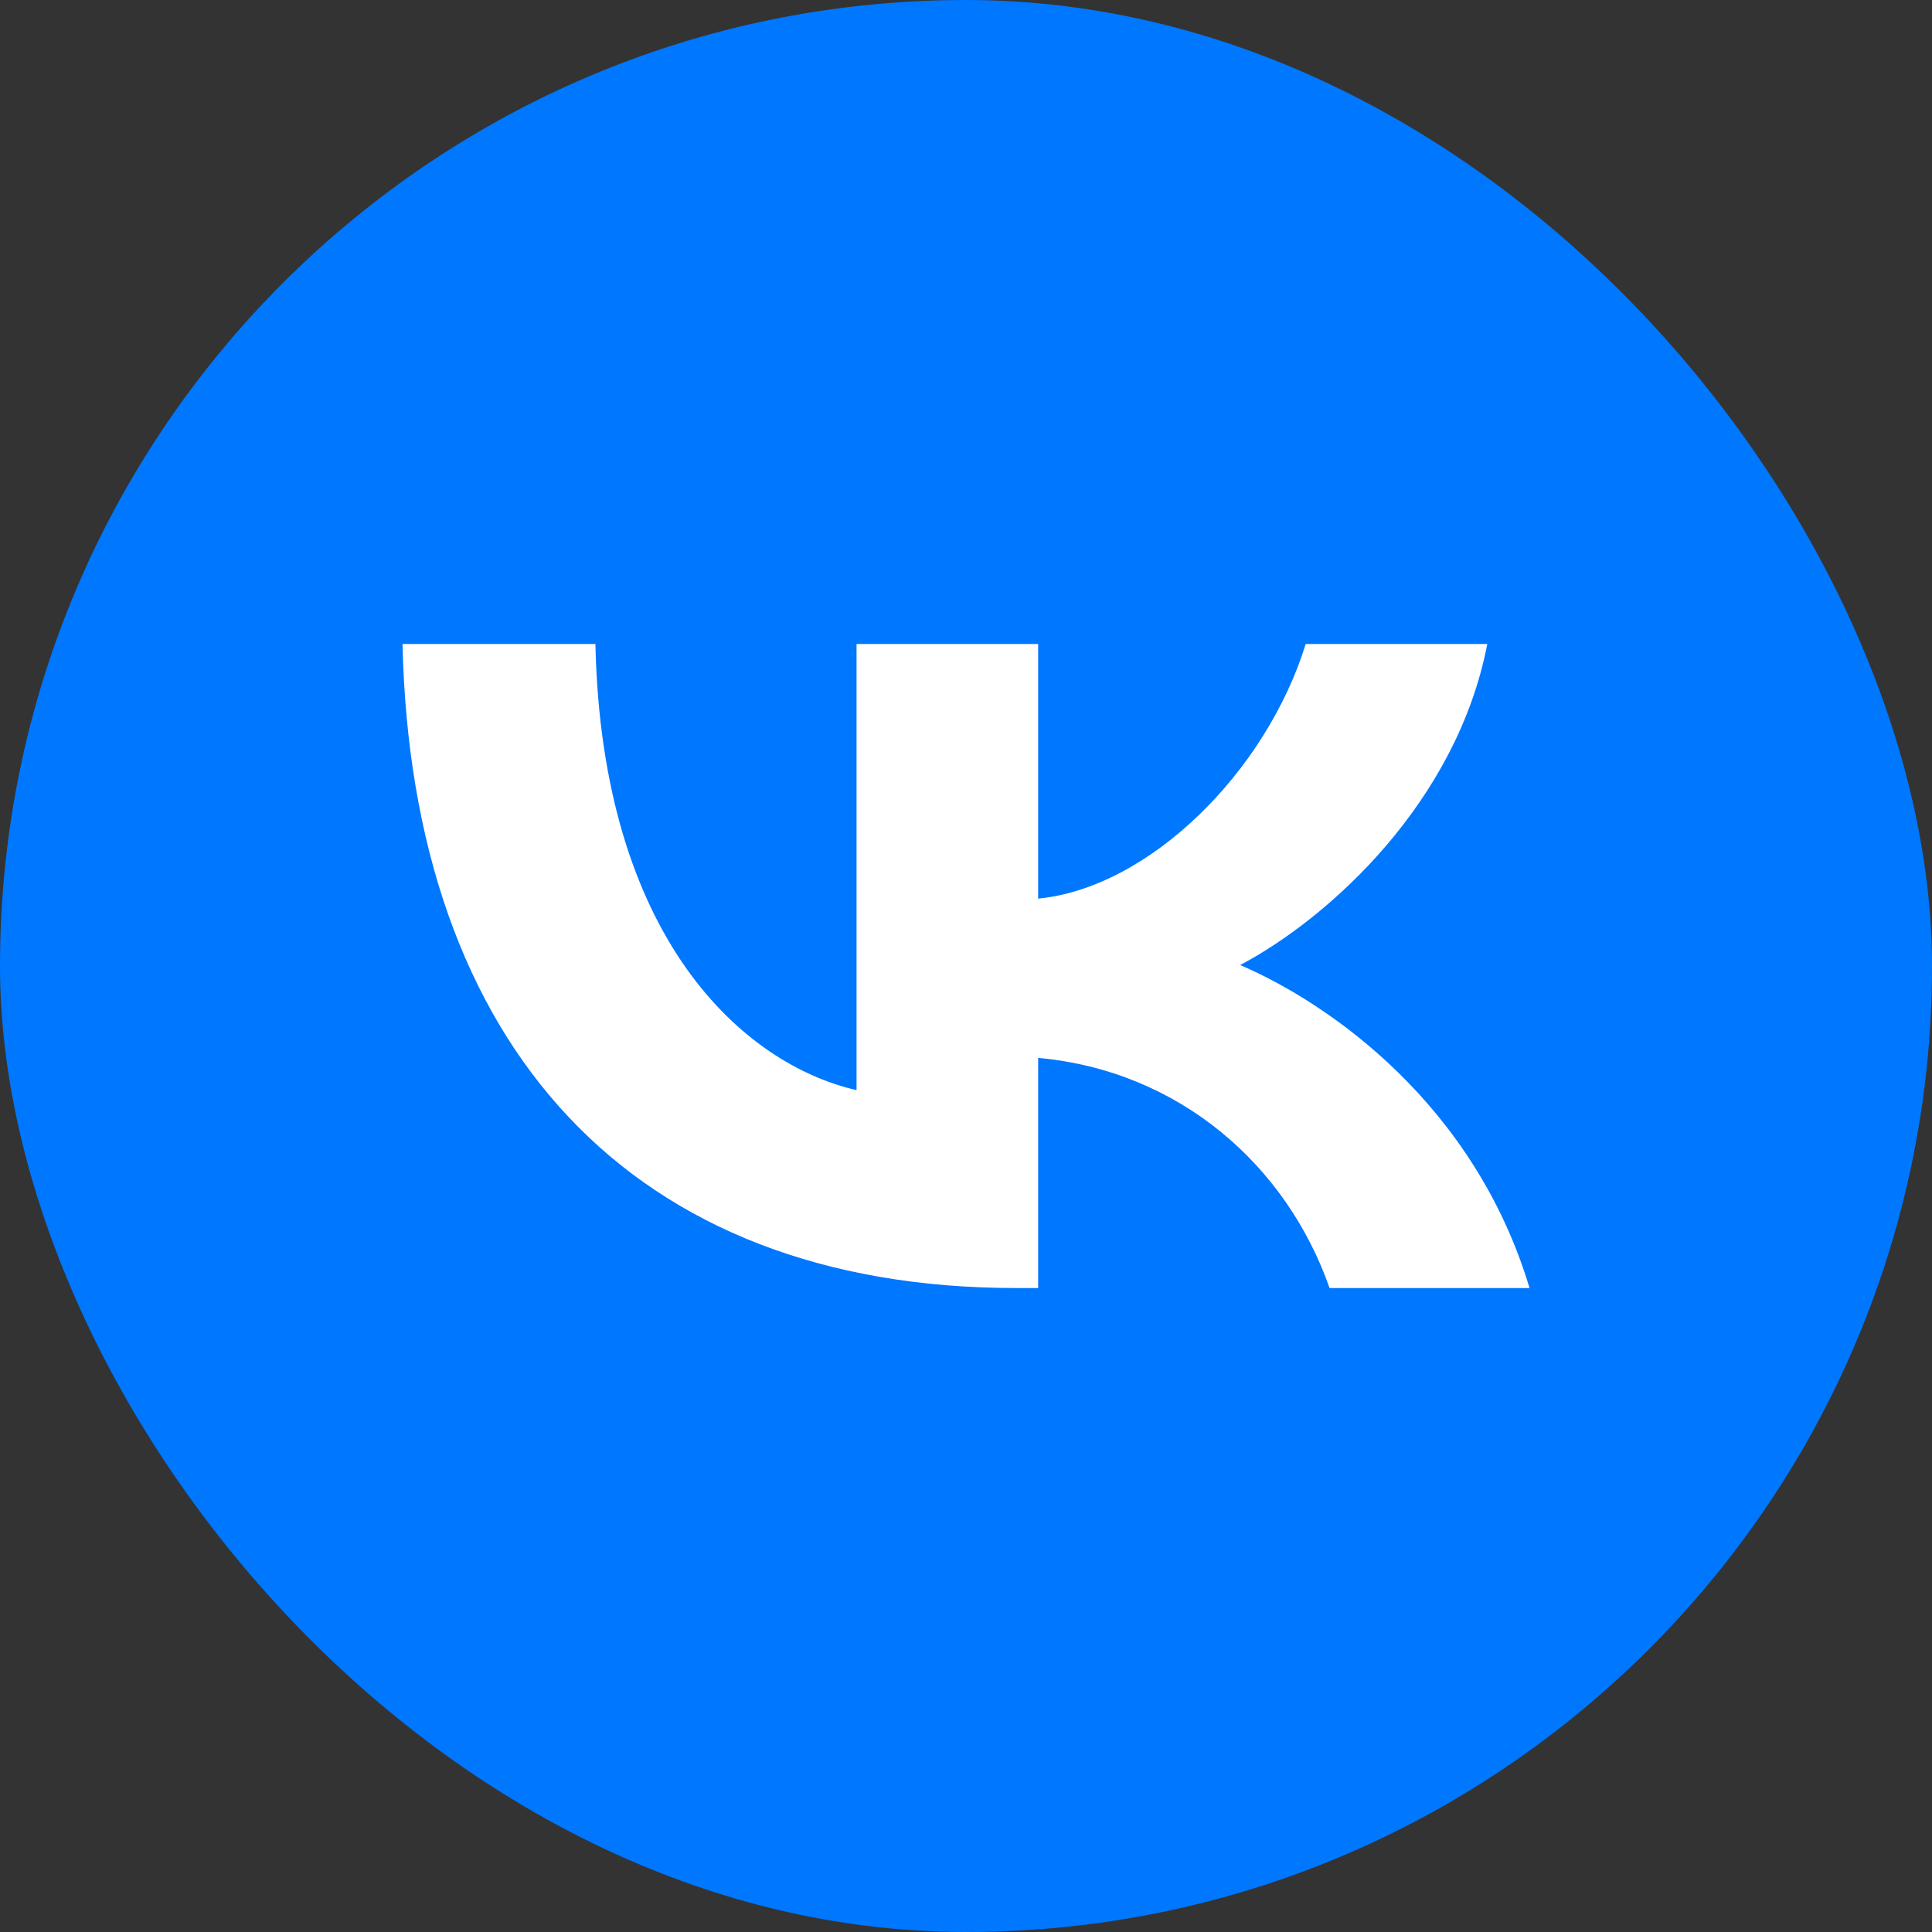
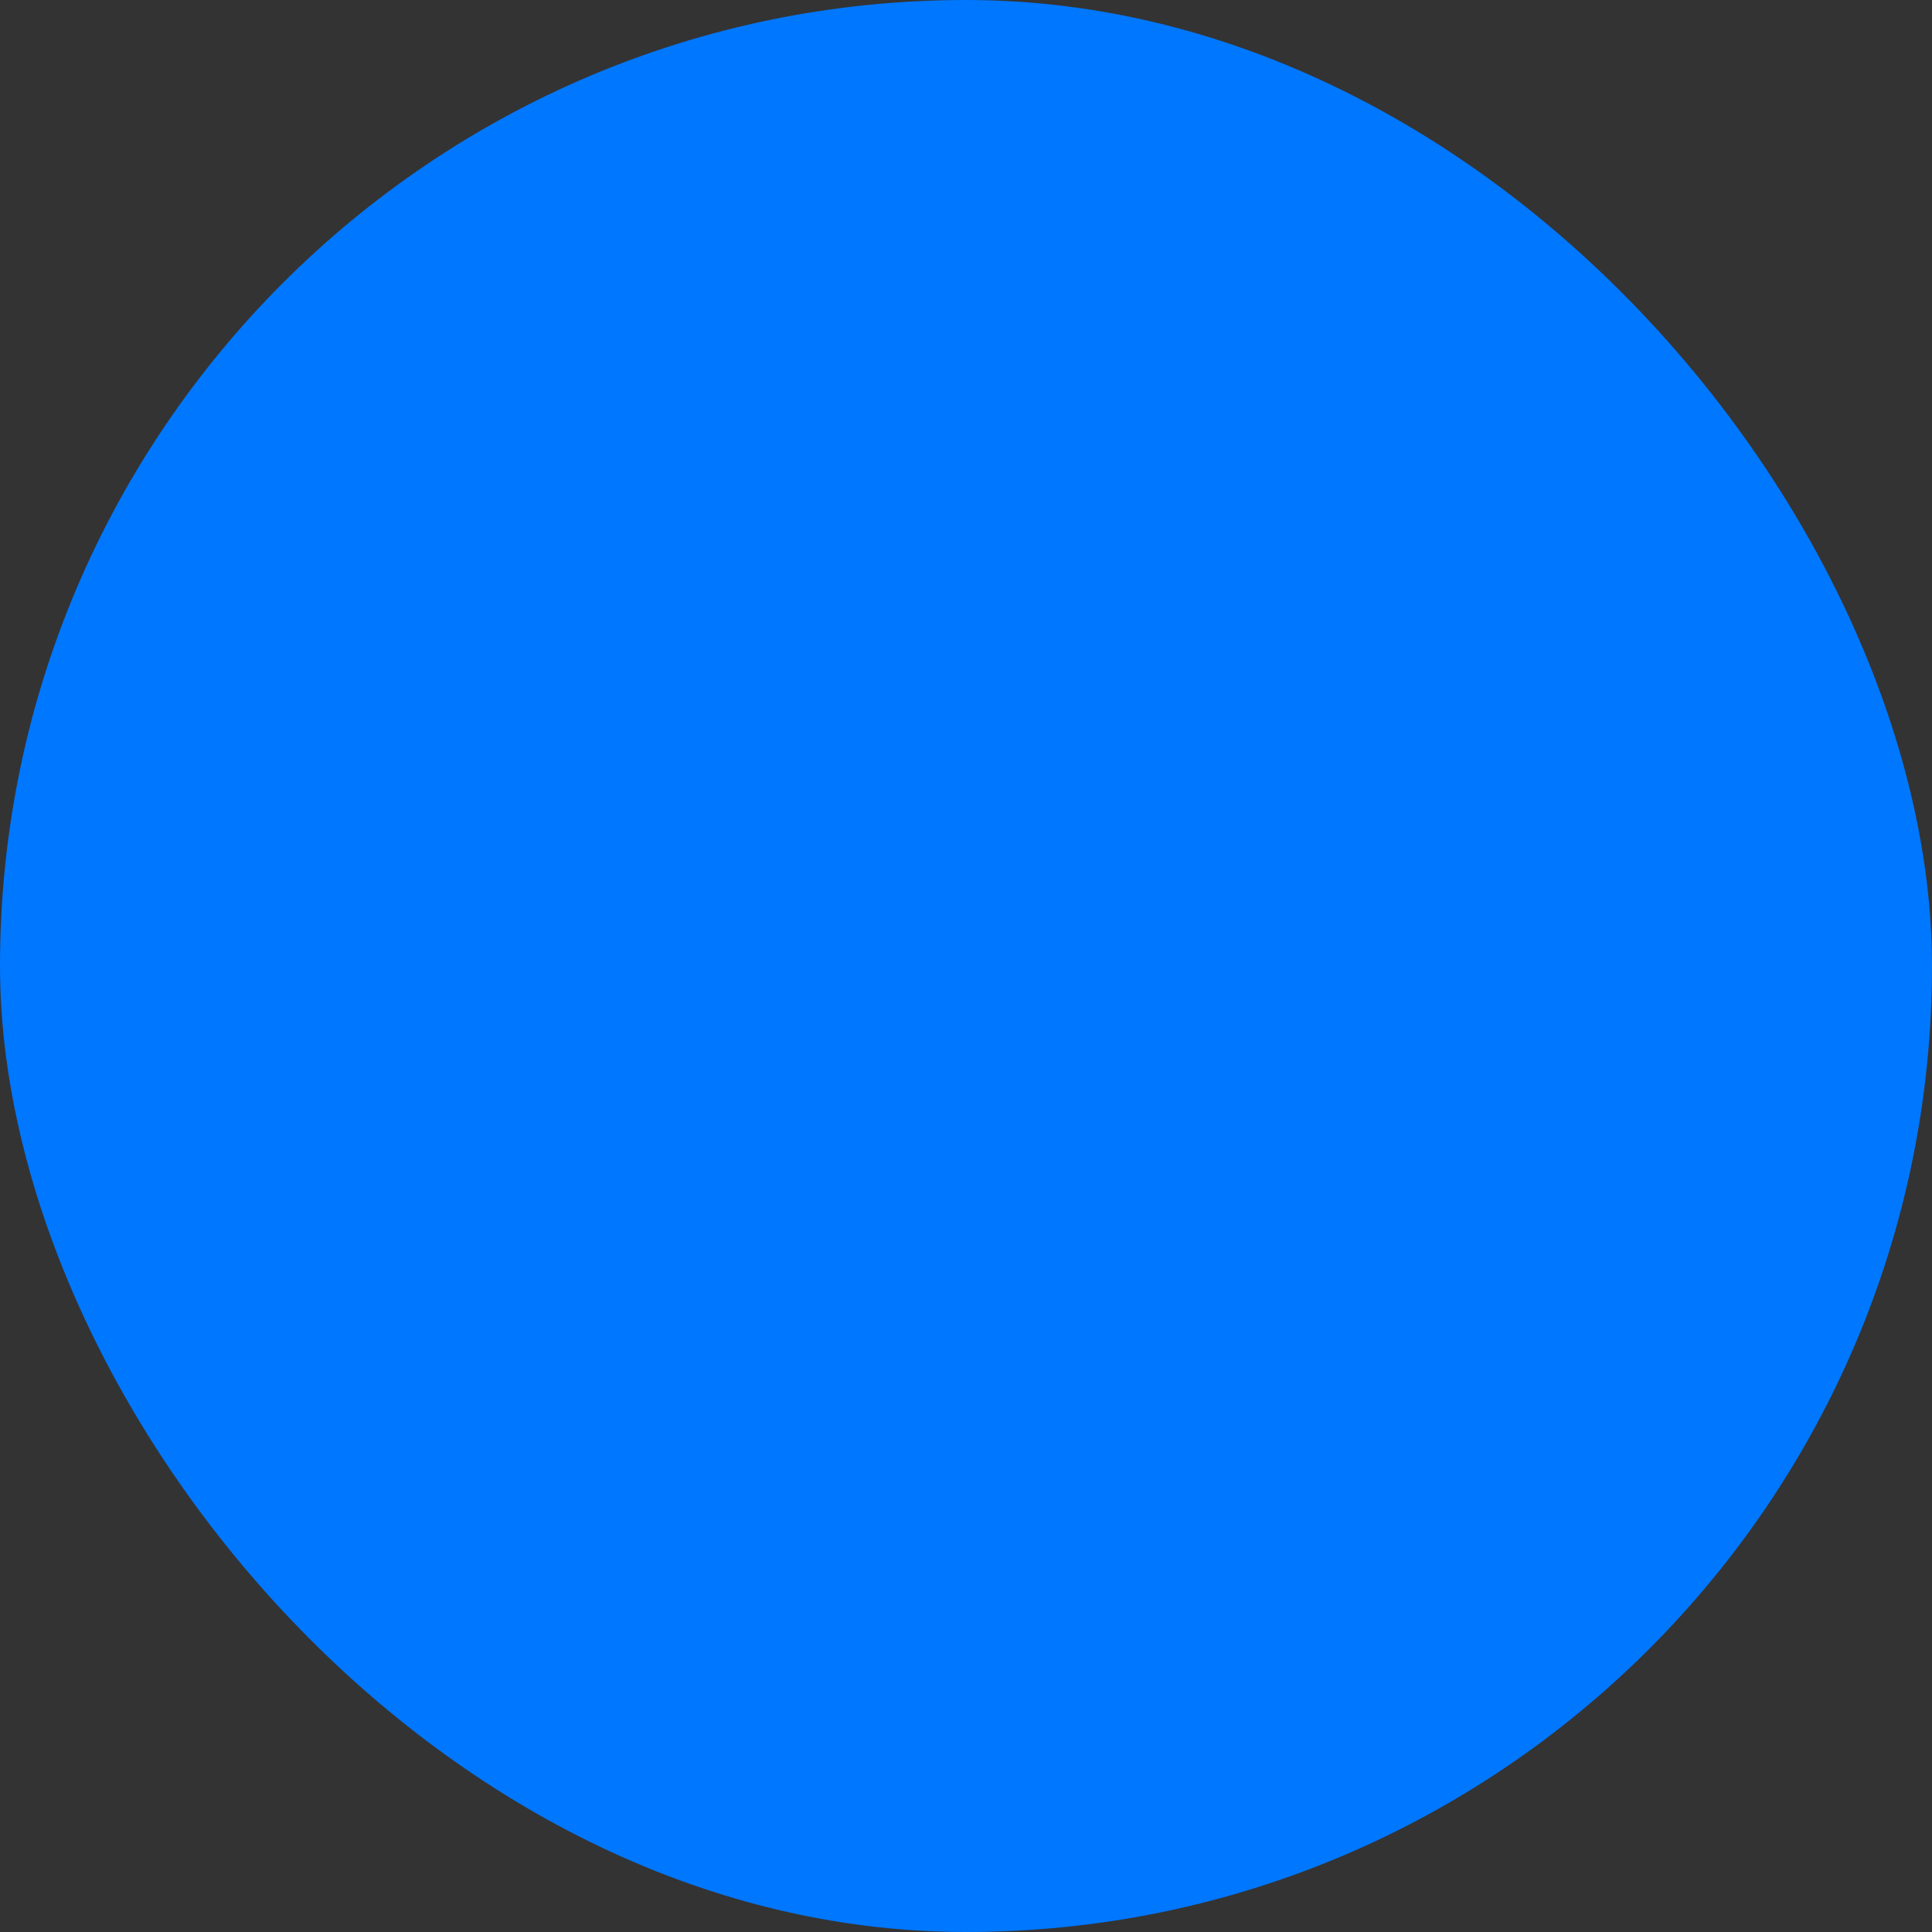
<svg xmlns="http://www.w3.org/2000/svg" width="32" height="32" viewBox="0 0 32 32" fill="none">
  <rect x="0" y="0" width="32" height="32" fill="#333333" stroke="none" />
  <rect width="32" height="32" rx="16" fill="#0077FF" />
-   <path d="M16.834 21.334C10.456 21.334 6.819 17.33 6.667 10.667H9.862C9.967 15.557 12.322 17.629 14.187 18.056V10.667H17.195V14.884C19.038 14.703 20.973 12.781 21.626 10.667H24.634C24.133 13.272 22.034 15.194 20.541 15.984C22.034 16.625 24.424 18.301 25.334 21.334H22.022C21.311 19.305 19.539 17.735 17.195 17.522V21.334H16.834Z" fill="white" />
</svg>